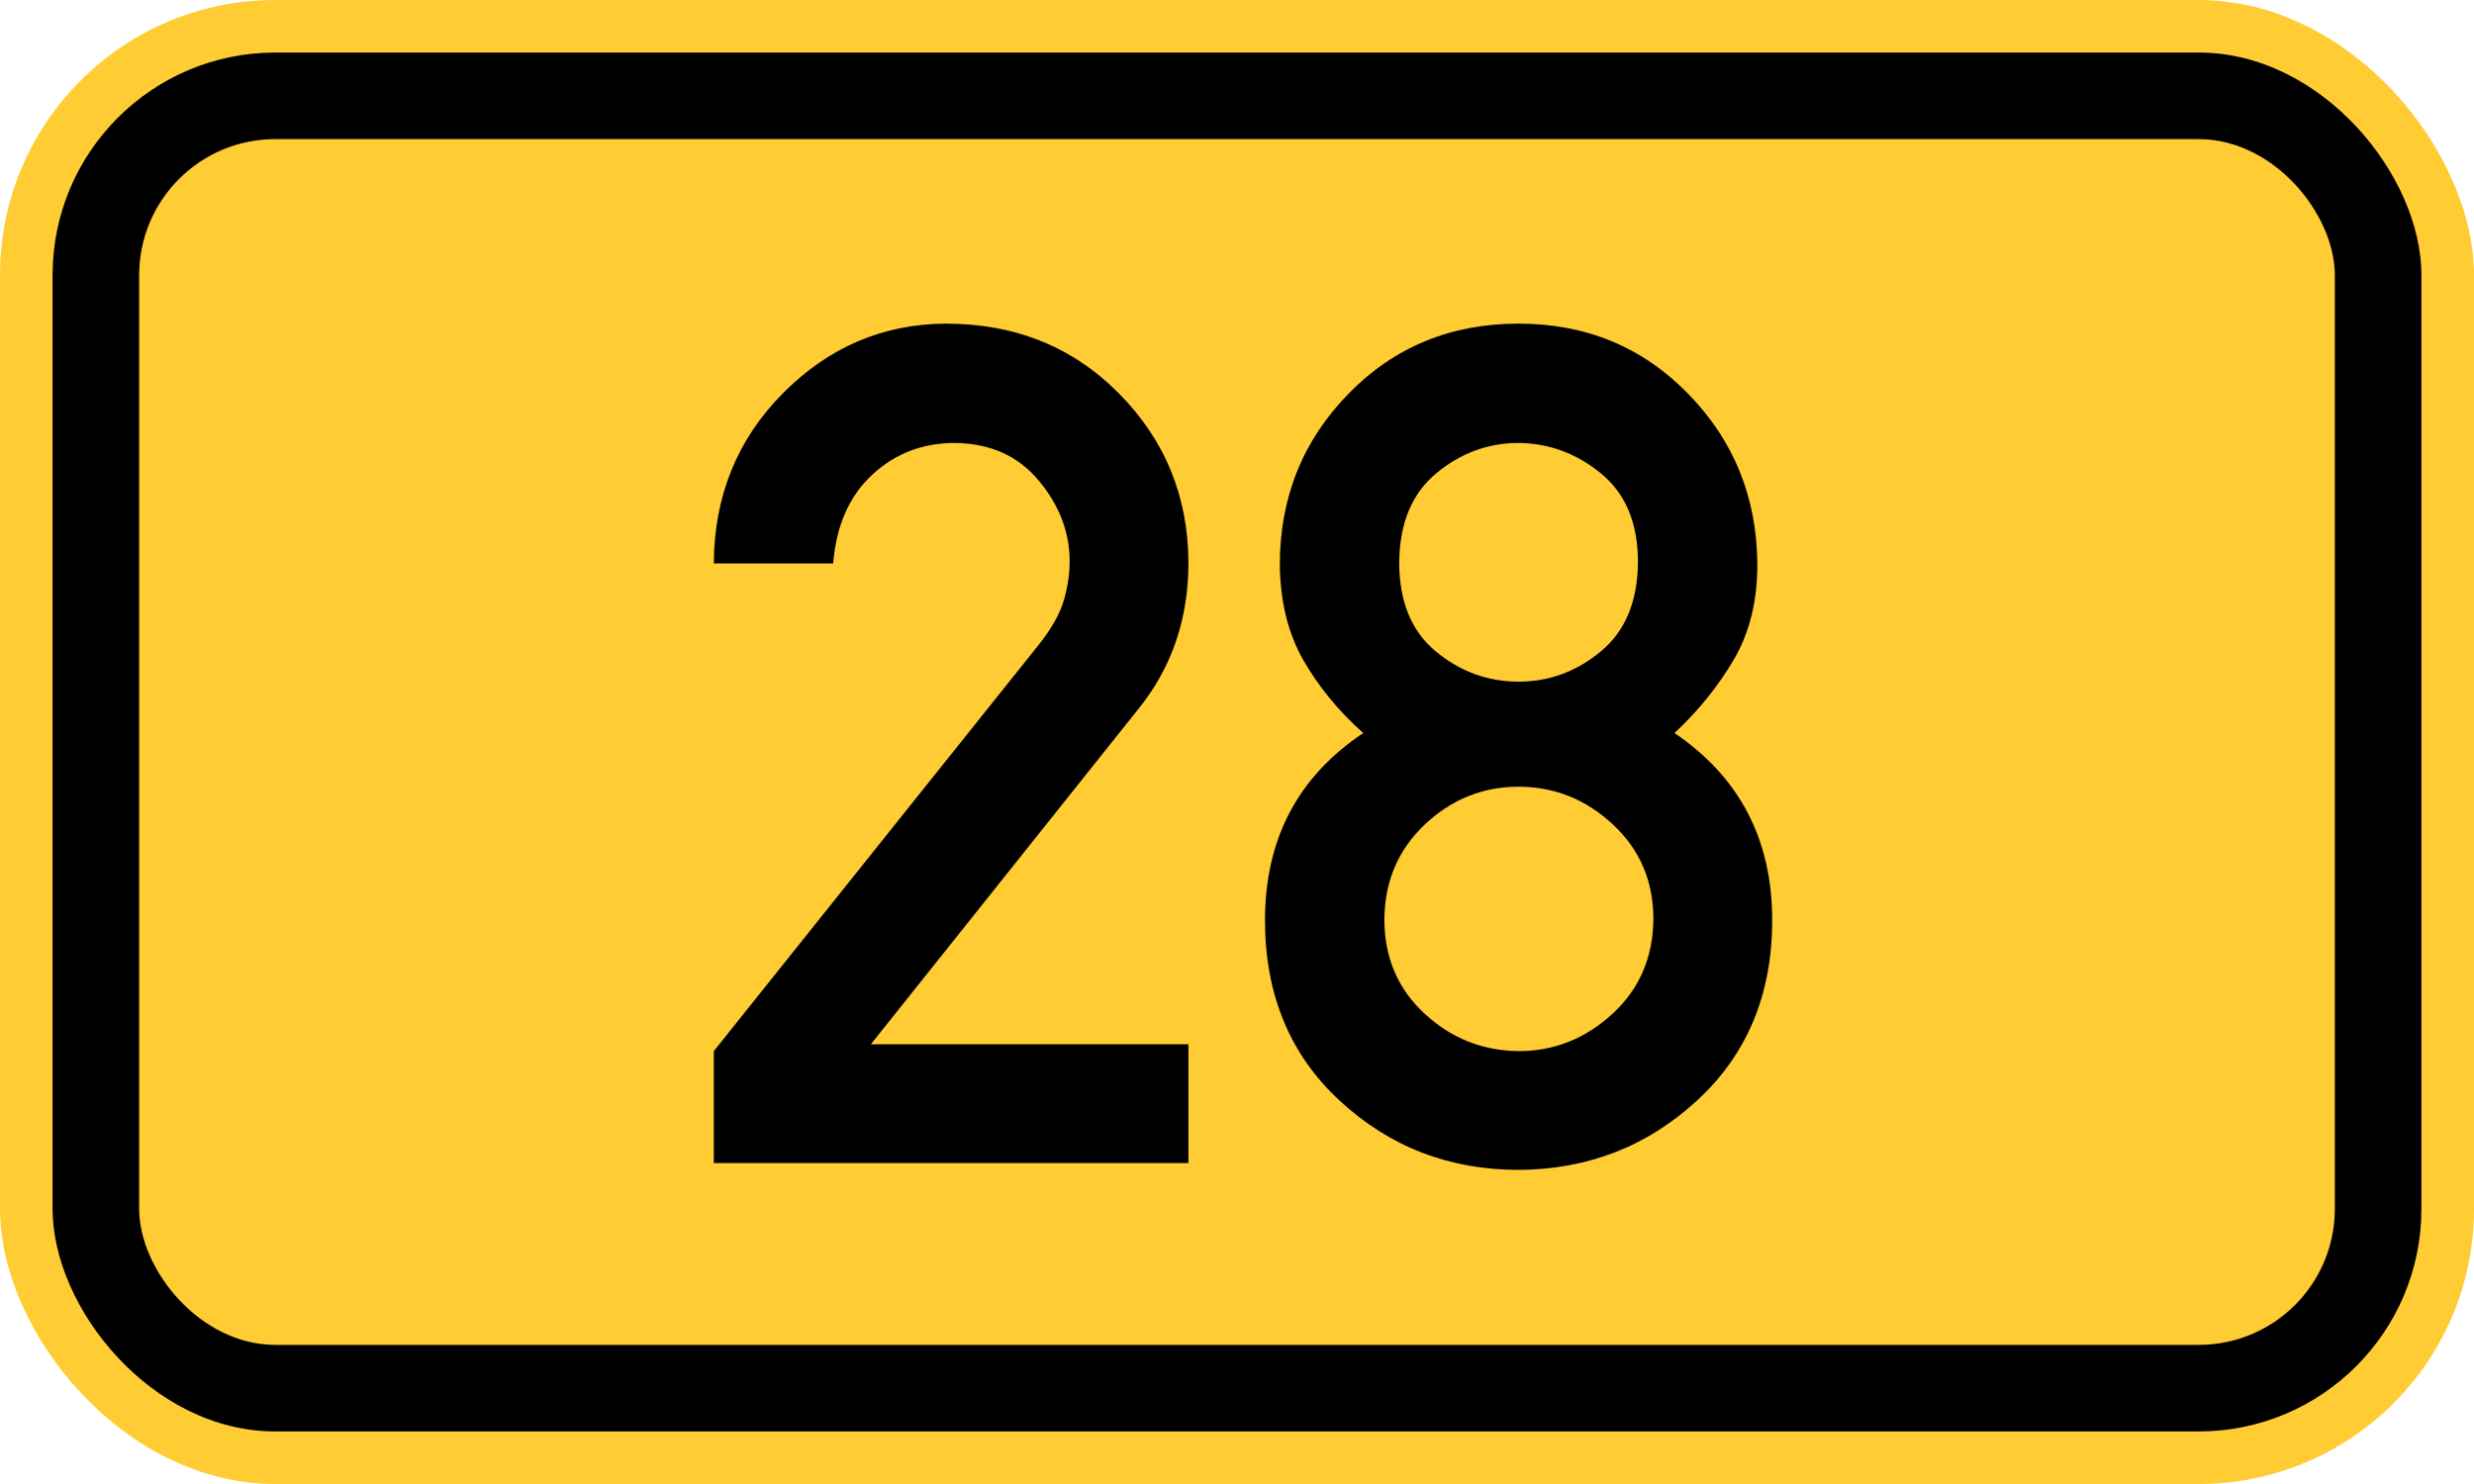
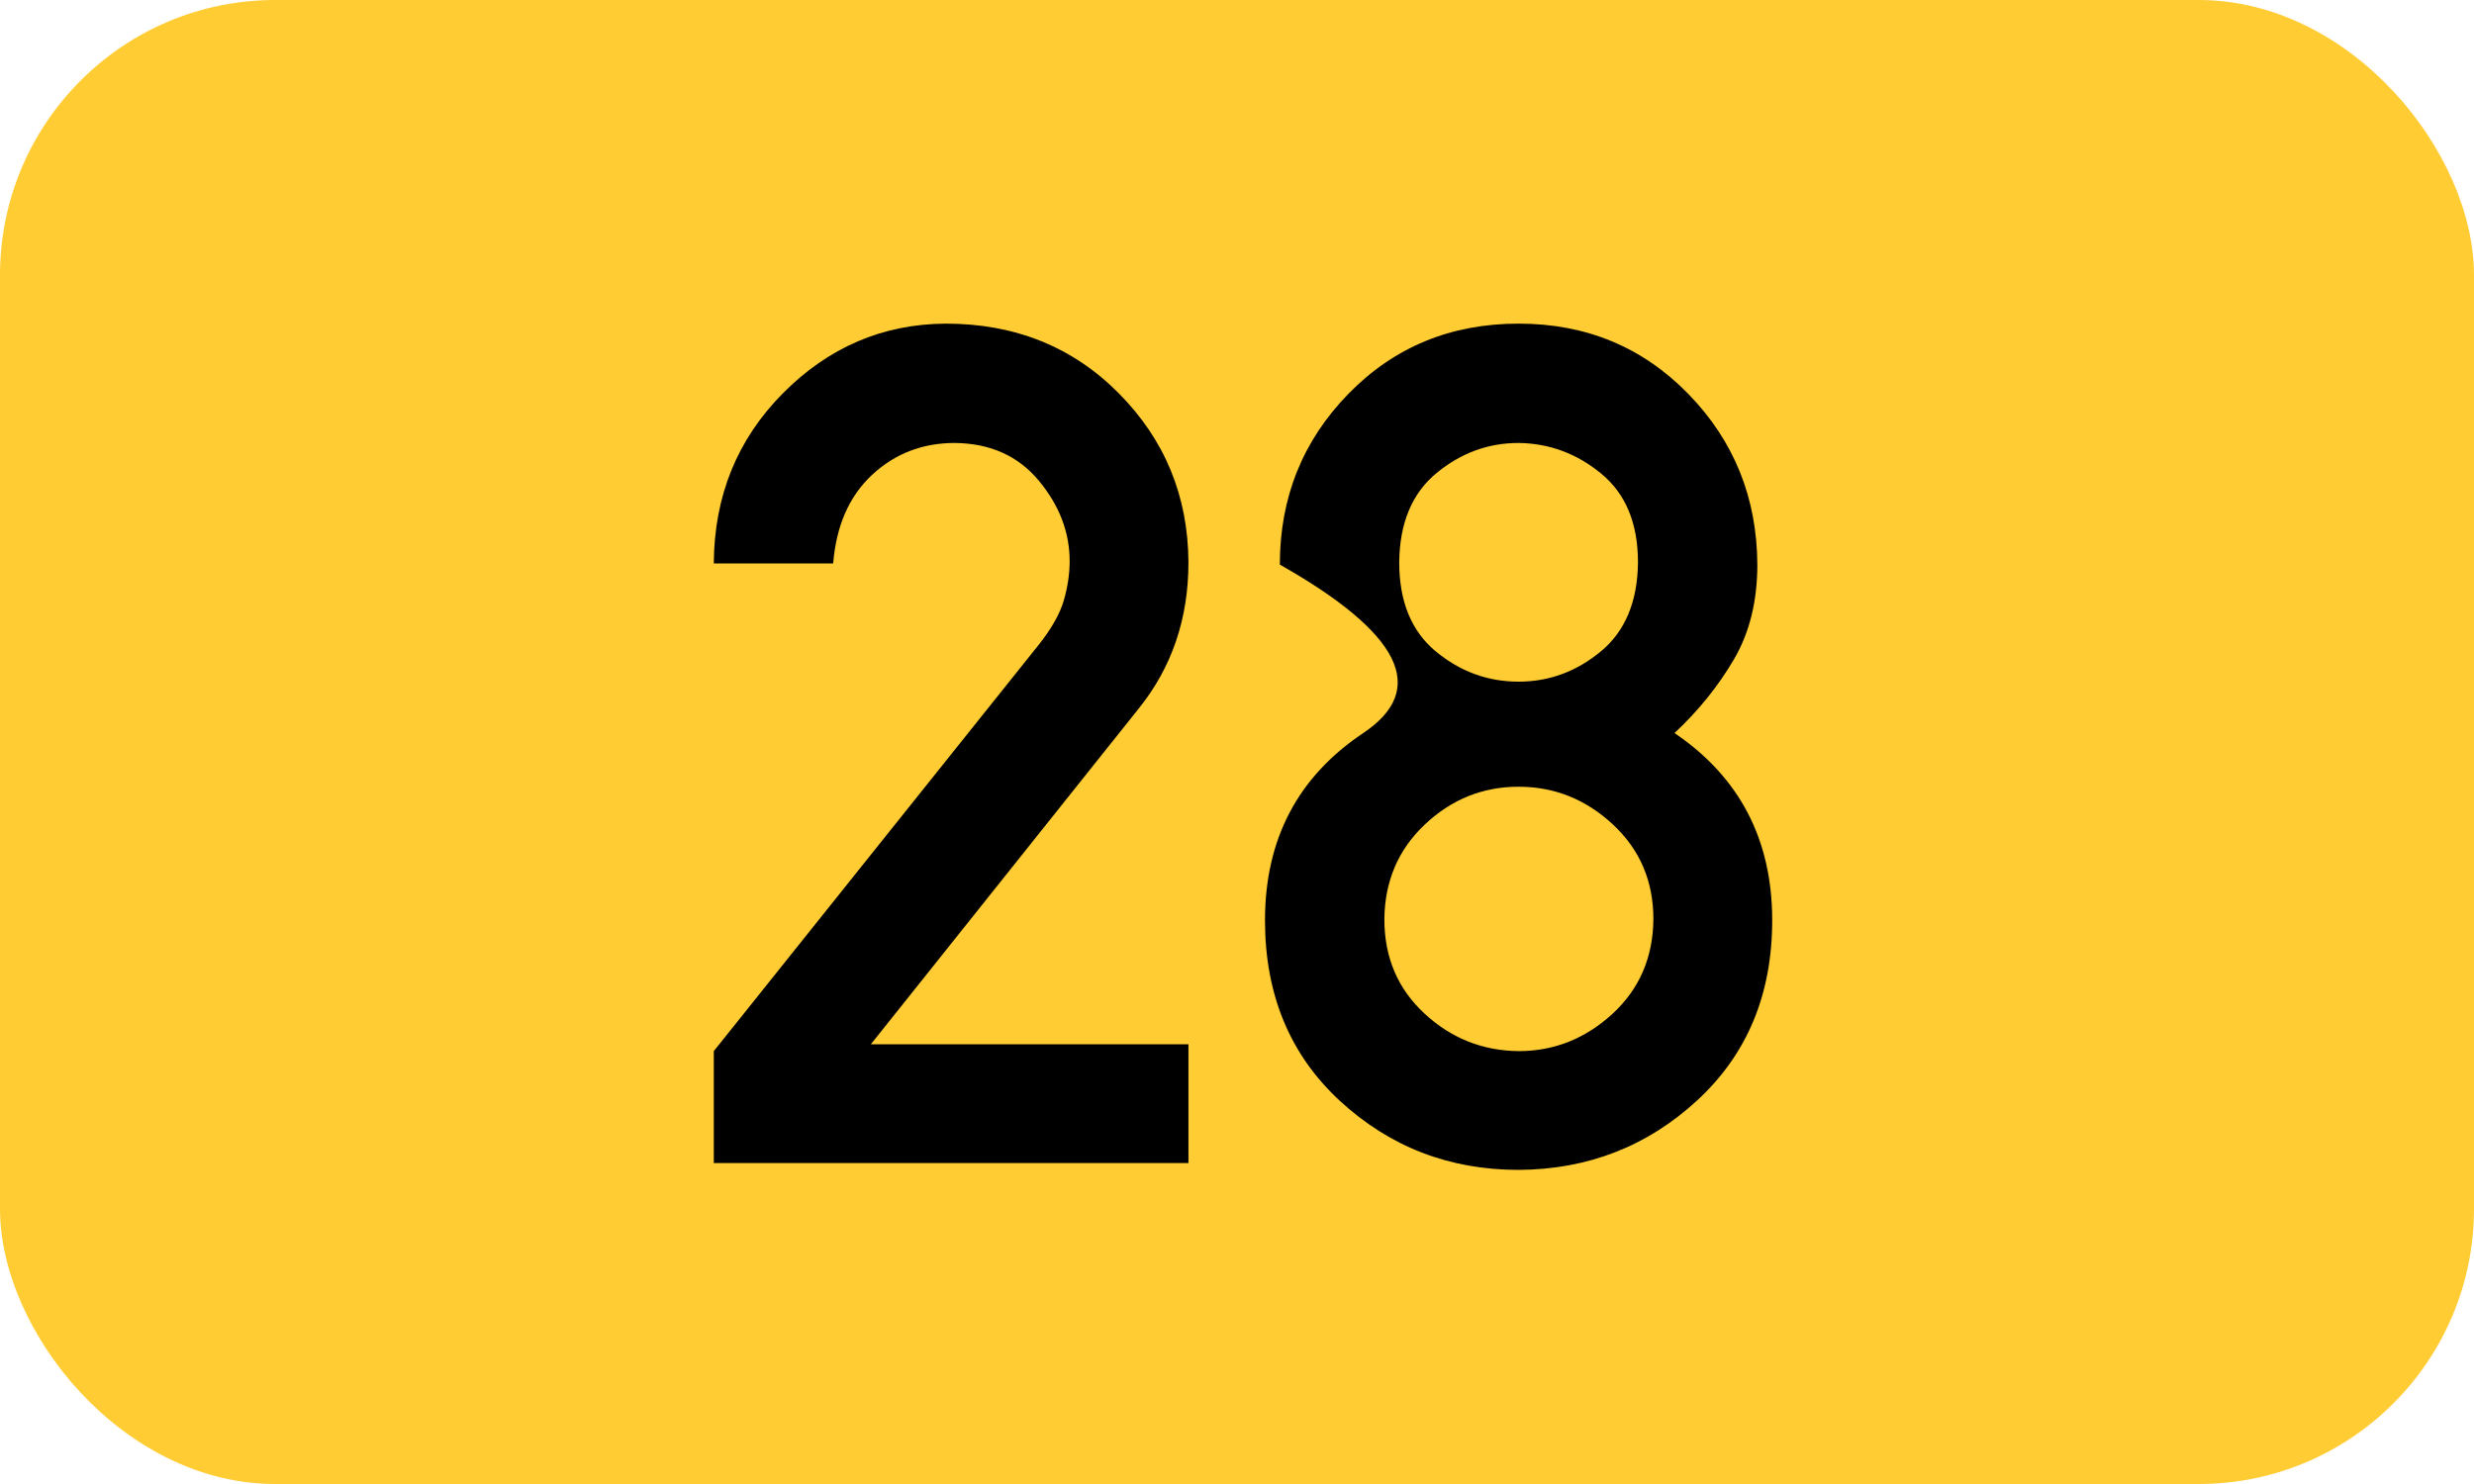
<svg xmlns="http://www.w3.org/2000/svg" width="200" height="120" version="1.1">
  <rect x="0" y="0" width="200" height="120" rx="22.25" ry="22.25" stroke="none" fill="#ffcc33" />
-   <rect x="4.25" y="4.25" width="191.5" height="111.5" rx="18" ry="18" stroke="none" fill="black" />
-   <rect x="11.25" y="11.25" width="177.5" height="97.5" rx="11" ry="11" stroke="none" fill="#ffcc33" />
-   <path fill="black" fill-rule="evenodd" stroke="none" d="M57.704 94.046 V84.996 L84.023 52.073 Q85.547 50.134 86.009 48.518 T86.471 45.378 Q86.471 41.868 83.977 38.867 T77.19 35.819 Q73.265 35.819 70.494 38.405 T67.354 45.562 H57.704 Q57.75 37.389 63.291 31.802 T76.451 26.169 Q84.855 26.169 90.442 31.802 T96.075 45.47 Q96.075 52.304 92.058 57.291 L70.402 84.442 H96.075 V94.046 H57.704 ZM113.114 45.47 Q113.114 50.226 116.069 52.673 T122.764 55.121 Q126.458 55.121 129.414 52.673 T132.415 45.47 Q132.415 40.76 129.46 38.313 T122.764 35.819 Q119.07 35.819 116.115 38.267 T113.114 45.47 ZM102.263 74.422 Q102.263 64.586 110.205 59.276 Q107.203 56.598 105.356 53.366 T103.463 45.655 Q103.463 37.528 109.004 31.848 T122.764 26.169 Q130.937 26.169 136.478 31.848 T142.065 45.655 Q142.065 50.088 140.172 53.32 T135.37 59.276 Q143.266 64.633 143.266 74.422 Q143.266 83.38 137.217 88.967 T122.764 94.6 Q114.36 94.6 108.312 89.013 T102.263 74.422 ZM111.913 74.329 Q111.913 78.947 115.145 81.948 T122.764 84.996 Q127.059 84.996 130.337 81.994 T133.662 74.329 Q133.662 69.712 130.383 66.664 T122.764 63.617 Q118.424 63.617 115.192 66.664 T111.913 74.329 Z" />
+   <path fill="black" fill-rule="evenodd" stroke="none" d="M57.704 94.046 V84.996 L84.023 52.073 Q85.547 50.134 86.009 48.518 T86.471 45.378 Q86.471 41.868 83.977 38.867 T77.19 35.819 Q73.265 35.819 70.494 38.405 T67.354 45.562 H57.704 Q57.75 37.389 63.291 31.802 T76.451 26.169 Q84.855 26.169 90.442 31.802 T96.075 45.47 Q96.075 52.304 92.058 57.291 L70.402 84.442 H96.075 V94.046 H57.704 ZM113.114 45.47 Q113.114 50.226 116.069 52.673 T122.764 55.121 Q126.458 55.121 129.414 52.673 T132.415 45.47 Q132.415 40.76 129.46 38.313 T122.764 35.819 Q119.07 35.819 116.115 38.267 T113.114 45.47 ZM102.263 74.422 Q102.263 64.586 110.205 59.276 T103.463 45.655 Q103.463 37.528 109.004 31.848 T122.764 26.169 Q130.937 26.169 136.478 31.848 T142.065 45.655 Q142.065 50.088 140.172 53.32 T135.37 59.276 Q143.266 64.633 143.266 74.422 Q143.266 83.38 137.217 88.967 T122.764 94.6 Q114.36 94.6 108.312 89.013 T102.263 74.422 ZM111.913 74.329 Q111.913 78.947 115.145 81.948 T122.764 84.996 Q127.059 84.996 130.337 81.994 T133.662 74.329 Q133.662 69.712 130.383 66.664 T122.764 63.617 Q118.424 63.617 115.192 66.664 T111.913 74.329 Z" />
</svg>